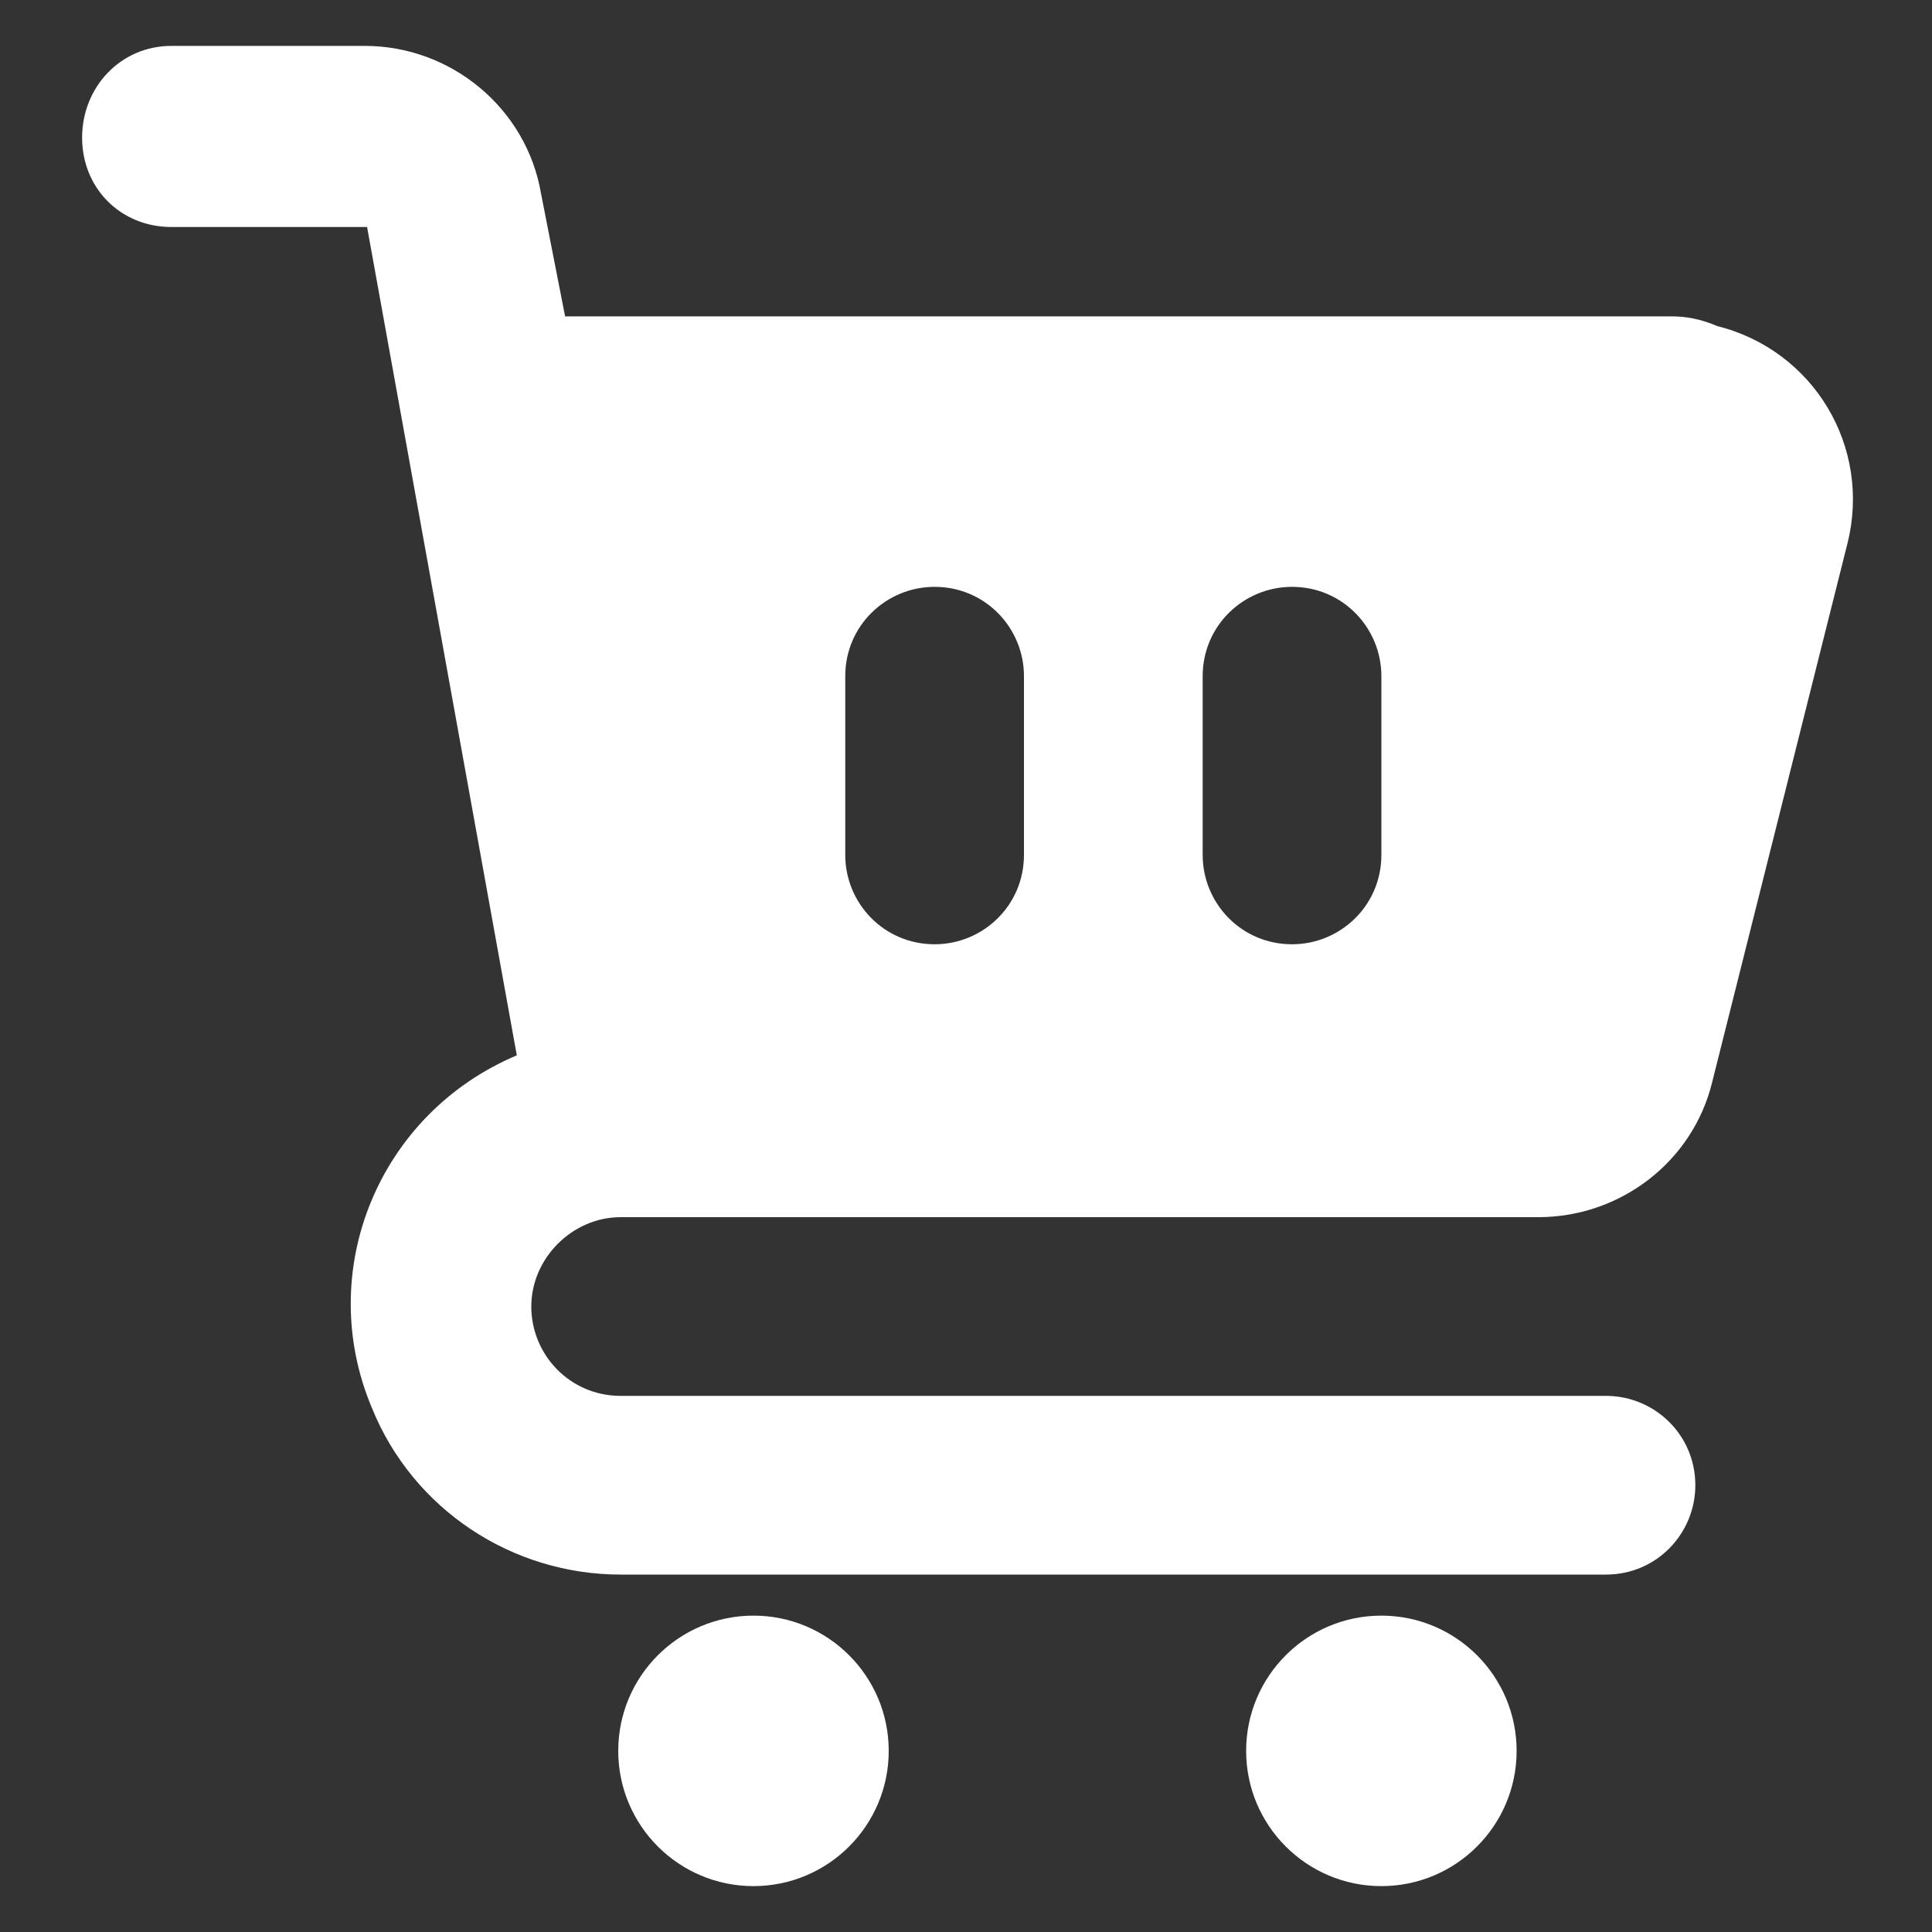
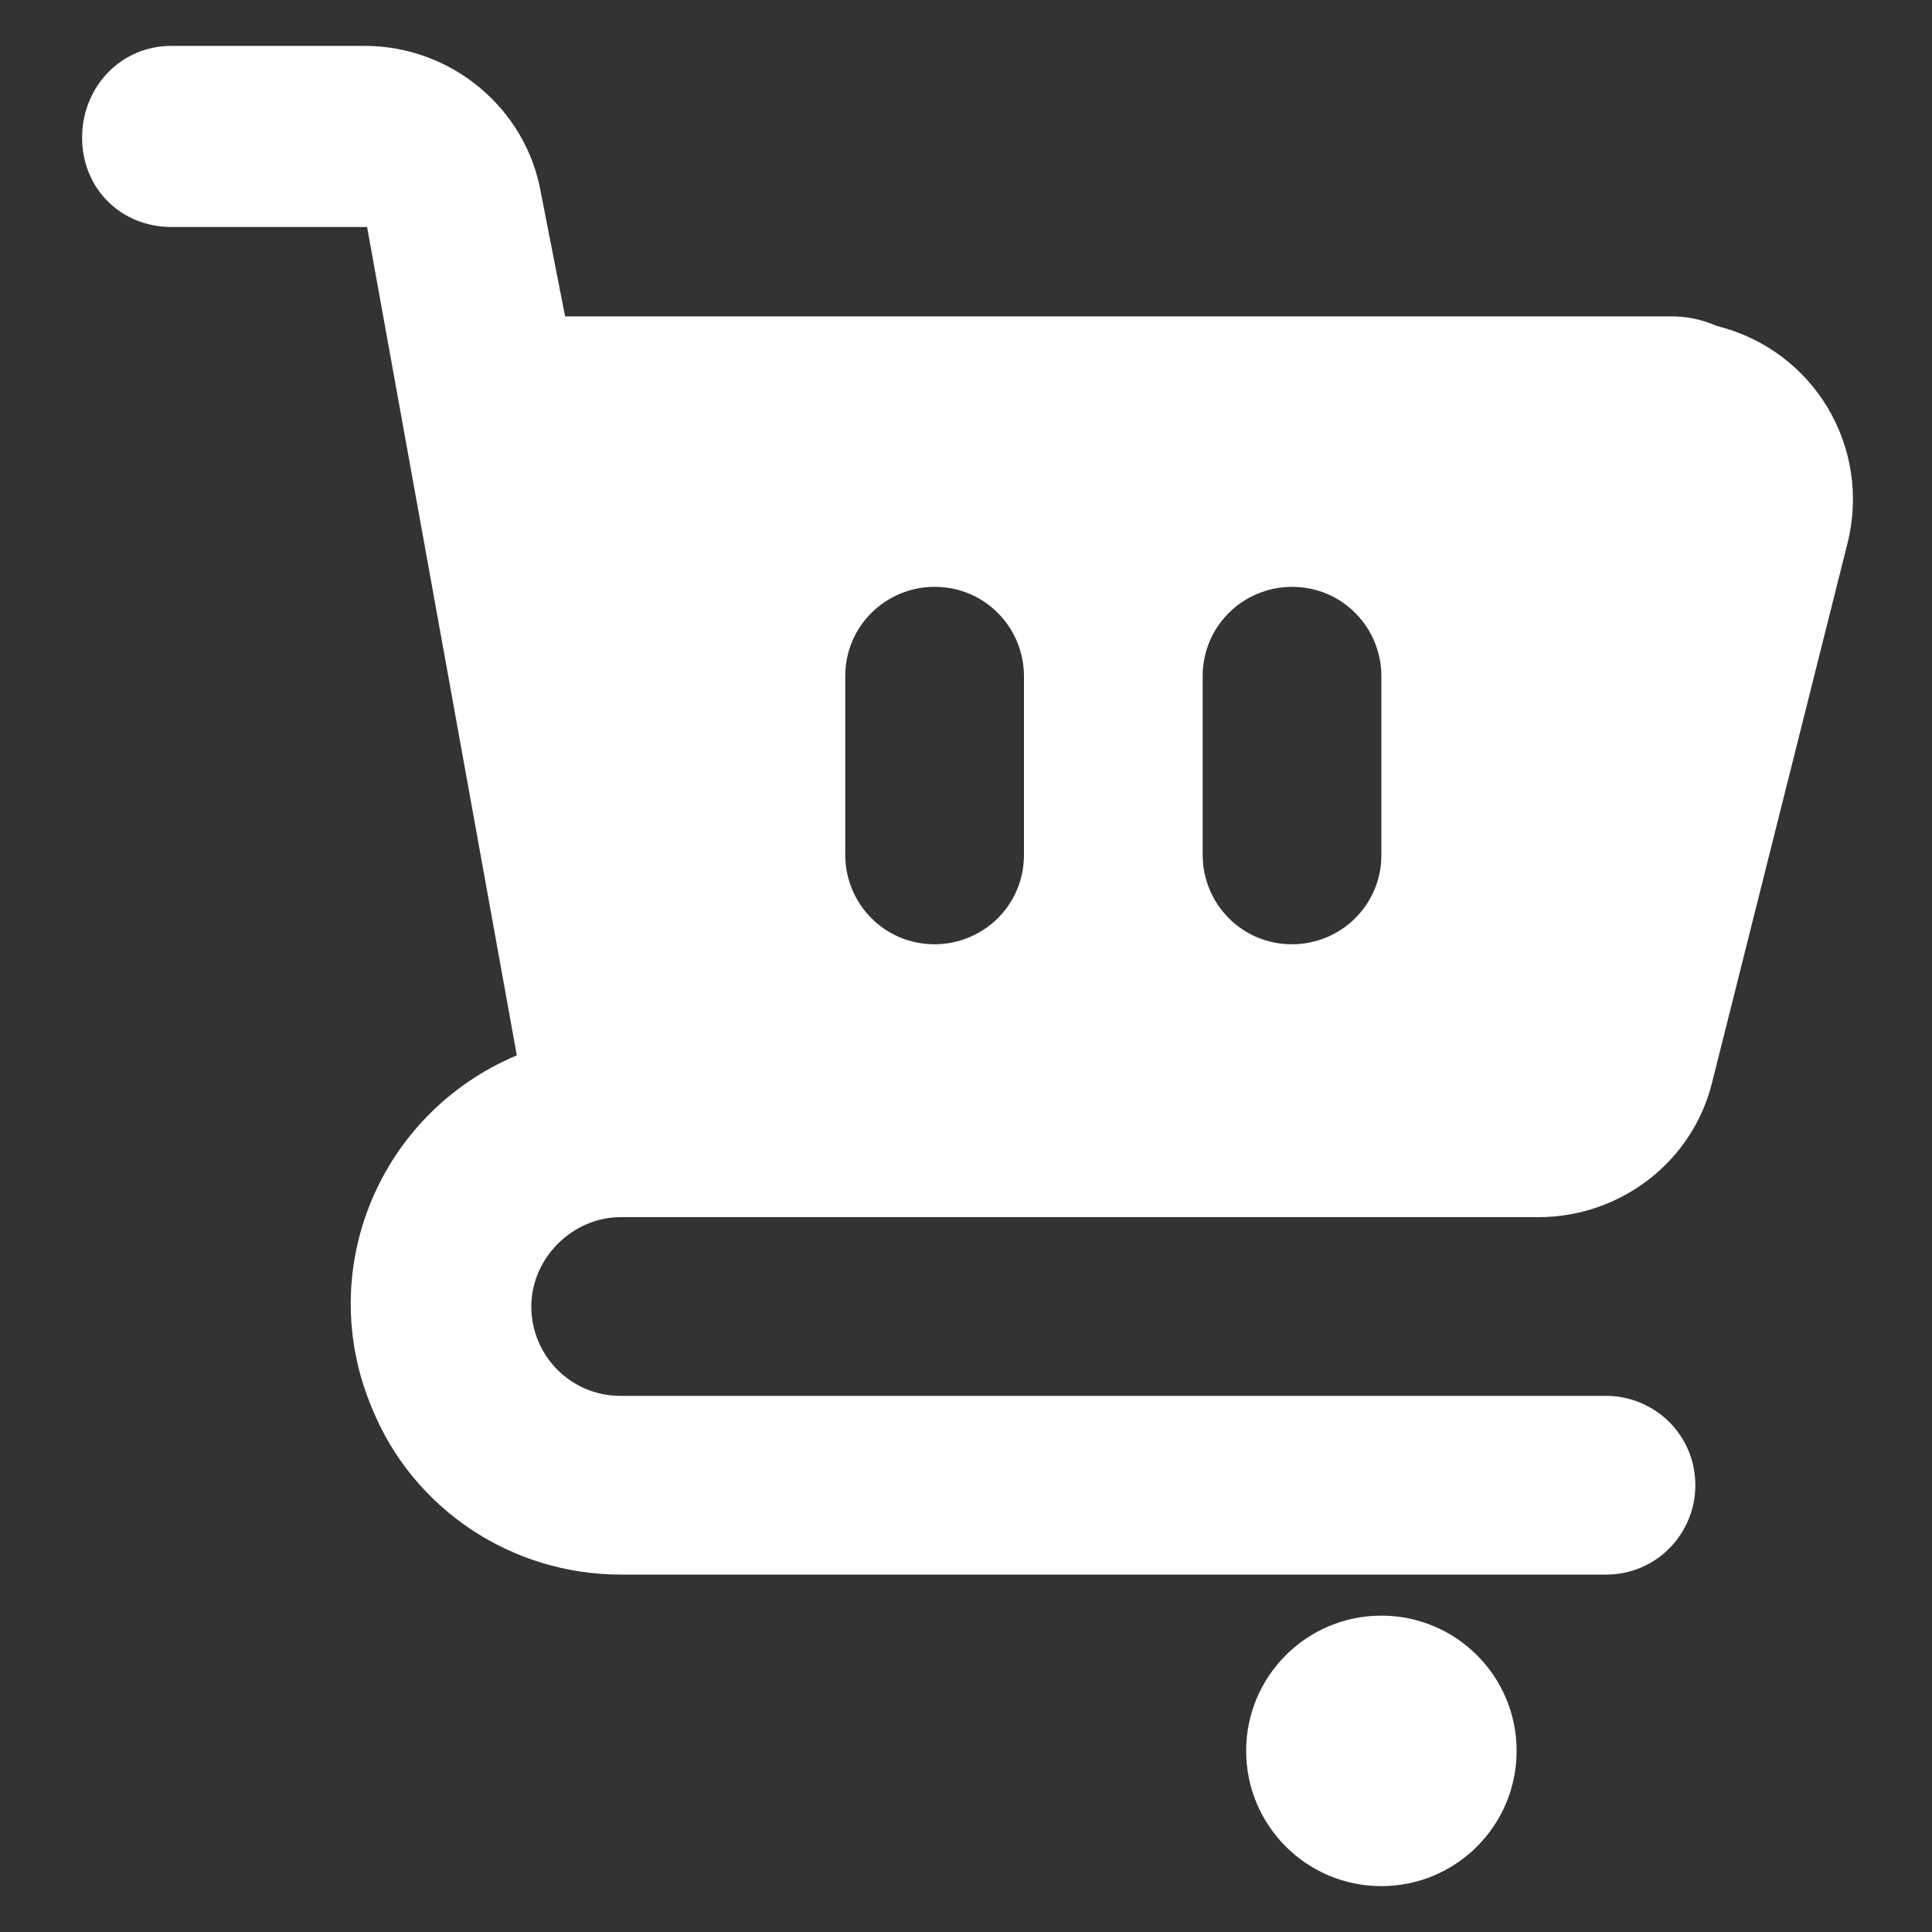
<svg xmlns="http://www.w3.org/2000/svg" id="Calque_1" x="0px" y="0px" viewBox="0 0 80 80" style="enable-background:new 0 0 80 80;" xml:space="preserve">
  <rect x="0" y="0" width="80" height="80" fill="#333333" stroke="none" />
  <style type="text/css"> .st0{fill:#FFFFFF;} </style>
  <g>
-     <circle class="st0" cx="31.2" cy="72.5" r="5.6" />
    <circle class="st0" cx="57.2" cy="72.5" r="5.6" />
    <path class="st0" d="M69.2,13.1H23.4L22.4,8c-0.6-3.5-3.7-6.1-7.3-6.1H7.1C5,1.9,3.4,3.6,3.4,5.7S5,9.4,7.1,9.4h8.1l6.2,34.3 c-5.7,2.4-8.4,8.9-6,14.6c1.7,4.2,5.8,6.9,10.3,6.9h40.8c2.1,0,3.7-1.7,3.7-3.7c0-2.1-1.7-3.7-3.7-3.7H25.7c-2.1,0-3.7-1.7-3.7-3.7 s1.7-3.7,3.7-3.7h38c3.4,0,6.4-2.3,7.2-5.6l5.6-22.3c1-4-1.4-8-5.4-9C70.4,13.2,69.8,13.1,69.2,13.1z M35,35.4v-7.4 c0-2.1,1.7-3.7,3.7-3.7c2.1,0,3.7,1.7,3.7,3.7v7.4c0,2.1-1.7,3.7-3.7,3.7C36.6,39.1,35,37.4,35,35.4z M57.2,35.4 c0,2.1-1.7,3.7-3.7,3.7c-2.1,0-3.7-1.7-3.7-3.7v-7.4c0-2.1,1.7-3.7,3.7-3.7c2.1,0,3.7,1.7,3.7,3.7V35.4z" />
  </g>
</svg>